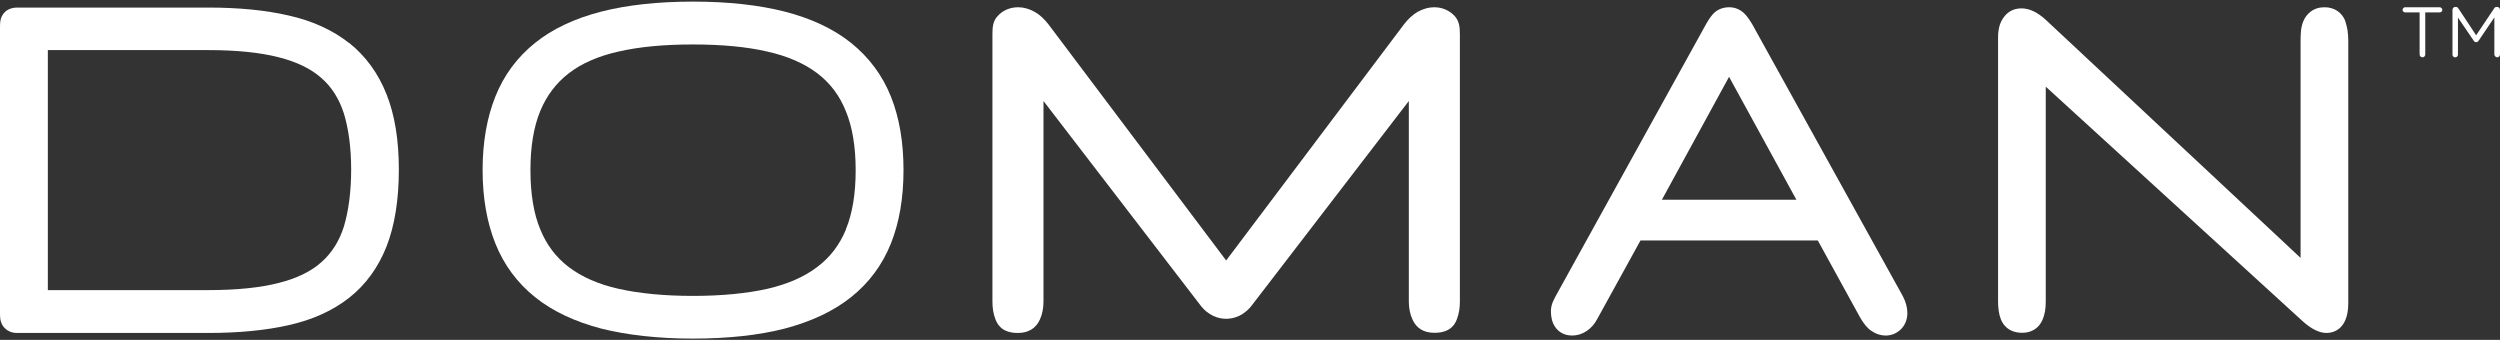
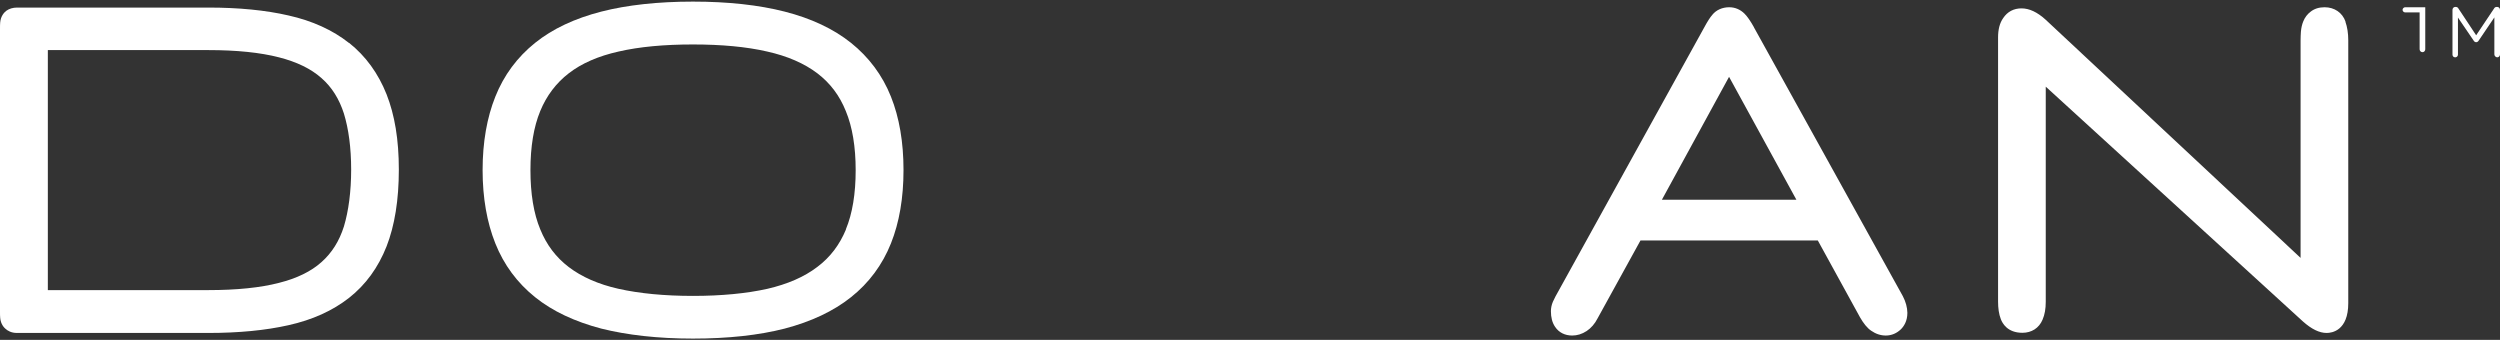
<svg xmlns="http://www.w3.org/2000/svg" version="1.2" viewBox="0 0 1552 211" width="1552" height="211">
  <rect x="0" y="0" width="1552" height="211" fill="#333333" stroke="none" />
  <title>DBM</title>
  <defs>
    <clipPath clipPathUnits="userSpaceOnUse" id="cp1">
      <path d="m1552 1v209.19h-1552v-209.19z" />
    </clipPath>
  </defs>
  <style>
		.s0 { fill: #ffffff } 
	</style>
  <g id="Clip-Path: Clip-Path" clip-path="url(#cp1)">
    <g id="Clip-Path">
      <g id="Layer">
-         <path id="Layer" class="s0" d="m1502.1 7.7h-9c-0.8 0-1.6-0.7-1.6-1.6 0-0.8 0.8-1.6 1.6-1.6h21.5c0.8 0 1.6 0.8 1.6 1.6 0 0.9-0.8 1.6-1.6 1.6h-9v26.1c0 1-0.8 1.8-1.7 1.8-1 0-1.8-0.8-1.8-1.8z" />
+         <path id="Layer" class="s0" d="m1502.1 7.7h-9c-0.8 0-1.6-0.7-1.6-1.6 0-0.8 0.8-1.6 1.6-1.6h21.5h-9v26.1c0 1-0.8 1.8-1.7 1.8-1 0-1.8-0.8-1.8-1.8z" />
        <path id="Layer" class="s0" d="m1522.5 6.1c0-0.9 0.7-1.8 1.7-1.8h0.4c0.7 0 1.3 0.4 1.6 1l11 16.6 11.1-16.6c0.3-0.6 0.9-1 1.6-1h0.4c0.9 0 1.7 0.8 1.7 1.8v27.7c0 1-0.8 1.8-1.7 1.8-0.9 0-1.8-0.9-1.8-1.8v-23l-9.8 14.5q-0.6 0.9-1.5 0.9-0.9 0-1.5-0.9l-9.8-14.4v23c0 1-0.8 1.7-1.7 1.7-1 0-1.7-0.7-1.7-1.7z" />
        <path id="Layer" fill-rule="evenodd" class="s0" d="m216.7 26.6c10.3 8.2 18.1 18.9 23.3 32 5 12.7 7.6 28 7.6 46.7 0 18.8-2.6 34.8-7.6 47.6-5.2 13.2-13 23.9-23.3 32-10.2 8-22.8 13.7-37.7 17-14.2 3.2-30.9 4.8-49.6 4.8h-118.9c-3.5 0-5.8-1.4-7.1-2.6-1.9-1.6-3.1-4.1-3.3-7-0.1-0.9-0.1-2.1-0.1-3.9v-174.7c0-2 0-3.4 0.1-4.4 0.3-4.1 2.5-6.4 3.8-7.4 1.8-1.3 4.1-2 6.7-2h118.8c18.7 0 35.4 1.6 49.7 4.9 14.8 3.3 27.5 9.1 37.6 17.1zm1.3 78.7c0-13.6-1.6-25.3-4.5-34.8-2.9-9-7.4-16.3-13.9-22-6.5-5.8-15.4-10.1-26.4-12.9-11.6-3-26.3-4.5-43.8-4.5h-99.7v149h99.7c17.5 0 32.3-1.5 43.8-4.5q16.7-4.2 26.4-12.9c6.5-5.8 11-13 13.9-22.1 2.9-9.7 4.5-21.8 4.5-35.3z" />
        <path id="Layer" fill-rule="evenodd" class="s0" d="m528.3 26.6c11.1 8.9 19.5 20.1 24.8 33.4 5.2 13 7.8 28.3 7.8 45.6 0 17.2-2.6 32.5-7.8 45.5-5.3 13.3-13.7 24.6-24.8 33.4-10.9 8.7-24.8 15.2-41.2 19.5-16 4.1-35.1 6.2-56.9 6.2-21.7 0-40.9-2.2-56.9-6.2-16.4-4.3-30.3-10.8-41.1-19.5-11.1-8.9-19.4-20.1-24.7-33.4-5.2-13-7.9-28.3-7.9-45.5 0-17.3 2.7-32.6 7.9-45.6 5.3-13.3 13.6-24.5 24.7-33.4 10.8-8.7 24.7-15.2 41.1-19.4 16-4.1 35.2-6.2 56.9-6.2 21.7 0 40.9 2.1 56.9 6.2 16.5 4.2 30.3 10.7 41.2 19.4zm-3.2 115.8c4.1-9.8 6.1-22.3 6.1-36.7 0-14.5-2-26.8-6.1-36.7-3.9-9.7-9.7-17.4-17.7-23.5-8.2-6.2-18.6-10.7-31.1-13.5-13-3-28.5-4.4-46.1-4.4-17.7 0-33.2 1.4-46.2 4.4-12.5 2.8-22.9 7.3-30.9 13.5-7.8 6-13.8 13.9-17.7 23.4-4.1 9.9-6.1 22.2-6.1 36.7 0 14.6 2 27 6.1 36.8 3.9 9.6 9.7 17.3 17.7 23.4 8 6.1 18.4 10.7 30.9 13.5 13 2.9 28.5 4.4 46.2 4.4 17.7 0 33.2-1.5 46.2-4.4 12.5-2.9 22.9-7.4 31-13.6 8-6 13.8-13.7 17.8-23.3z" />
        <path id="Layer" fill-rule="evenodd" class="s0" d="m1088.8 16.9l92.5 167q2.7 5.2 2.8 10.3c0 5.2-2.2 8.4-4 10.2-2.6 2.5-5.8 3.9-9.4 3.9q-4.8 0-9.1-3c-2.5-1.7-4.7-4.5-6.9-8.3l-26.2-47.7h-110.1l-26.6 48.3c-1.7 3.4-4.1 6.1-6.8 7.9-2.9 1.9-5.9 2.8-9 2.8-4.5 0-8.3-1.9-10.6-5.4-1.8-2.6-2.6-5.9-2.6-9.7 0-1.9 0.4-3.9 1.2-5.8q0.7-1.4 1.6-3.3l92.4-167.1c2-3.7 3.6-6.2 5-7.8 2.4-3 6.2-4.7 10.5-4.7 3.6 0 6.9 1.4 9.5 4 1.7 1.7 3.6 4.4 5.9 8.5zm26.4 107.1l-41.8-76.3-41.7 76.3z" />
        <path id="Layer" class="s0" d="m1456.1 13.4c-2-5.6-6.9-8.9-13-8.9-3.4 0-6.3 0.9-8.6 2.7-2 1.5-3.6 3.5-4.6 6-0.8 1.9-1.3 4.1-1.5 6.5-0.1 1.6-0.2 3.4-0.2 5.3v135.1l-158.3-147.9c-5.2-4.7-10.1-7-15-7-4.8 0-8.7 2.1-11.3 6-2.2 3.1-3.2 7.1-3.2 12.1v163.9c0 4.1 0.5 7.8 1.7 10.9 1 2.6 4.1 8.5 13.4 8.5 5.7 0 10.3-2.9 12.5-8.1 1.4-3.2 2-6.9 2-11.1v-133.6l159.7 145.8c5.3 4.7 10.1 7.1 14.7 7.1 3.2 0 13.4-1.4 13.4-18.5v-163.2c0-4.3-0.6-8.2-1.8-11.6z" />
-         <path id="Layer" class="s0" d="m890.3 4.5c-3.4 0-6.9 1-10.3 2.9-2.9 1.7-5.7 4.2-8.4 7.7l-110.4 146.6-110.4-146.7c-2.7-3.4-5.4-5.9-8.4-7.6-3.4-1.9-6.9-2.9-10.3-2.9-5 0-9.6 1.9-12.8 5.5-2.9 3.1-3.2 6.9-3.2 11.3v165.9c0 4.2 0.6 7.7 1.8 10.8 1 2.6 3.4 8.7 14 8.7 6.7 0 11.2-3 13.6-8.2 1.5-3.2 2.3-7 2.3-11.3v-124.5l96.8 126c5.5 7.6 12.1 9.2 16.6 9.2 4.5 0 11.1-1.6 16.6-9.2l96.8-126v124.5c0 4.2 0.8 8 2.3 11.2 2.4 5.3 6.9 8.2 13.6 8.2 10.6 0 13-6 14-8.6 1.2-3.2 1.8-6.7 1.8-10.8v-165.9c0-4.4-0.4-8.2-3.2-11.3-3.3-3.6-7.8-5.5-12.8-5.5z" />
      </g>
    </g>
  </g>
</svg>